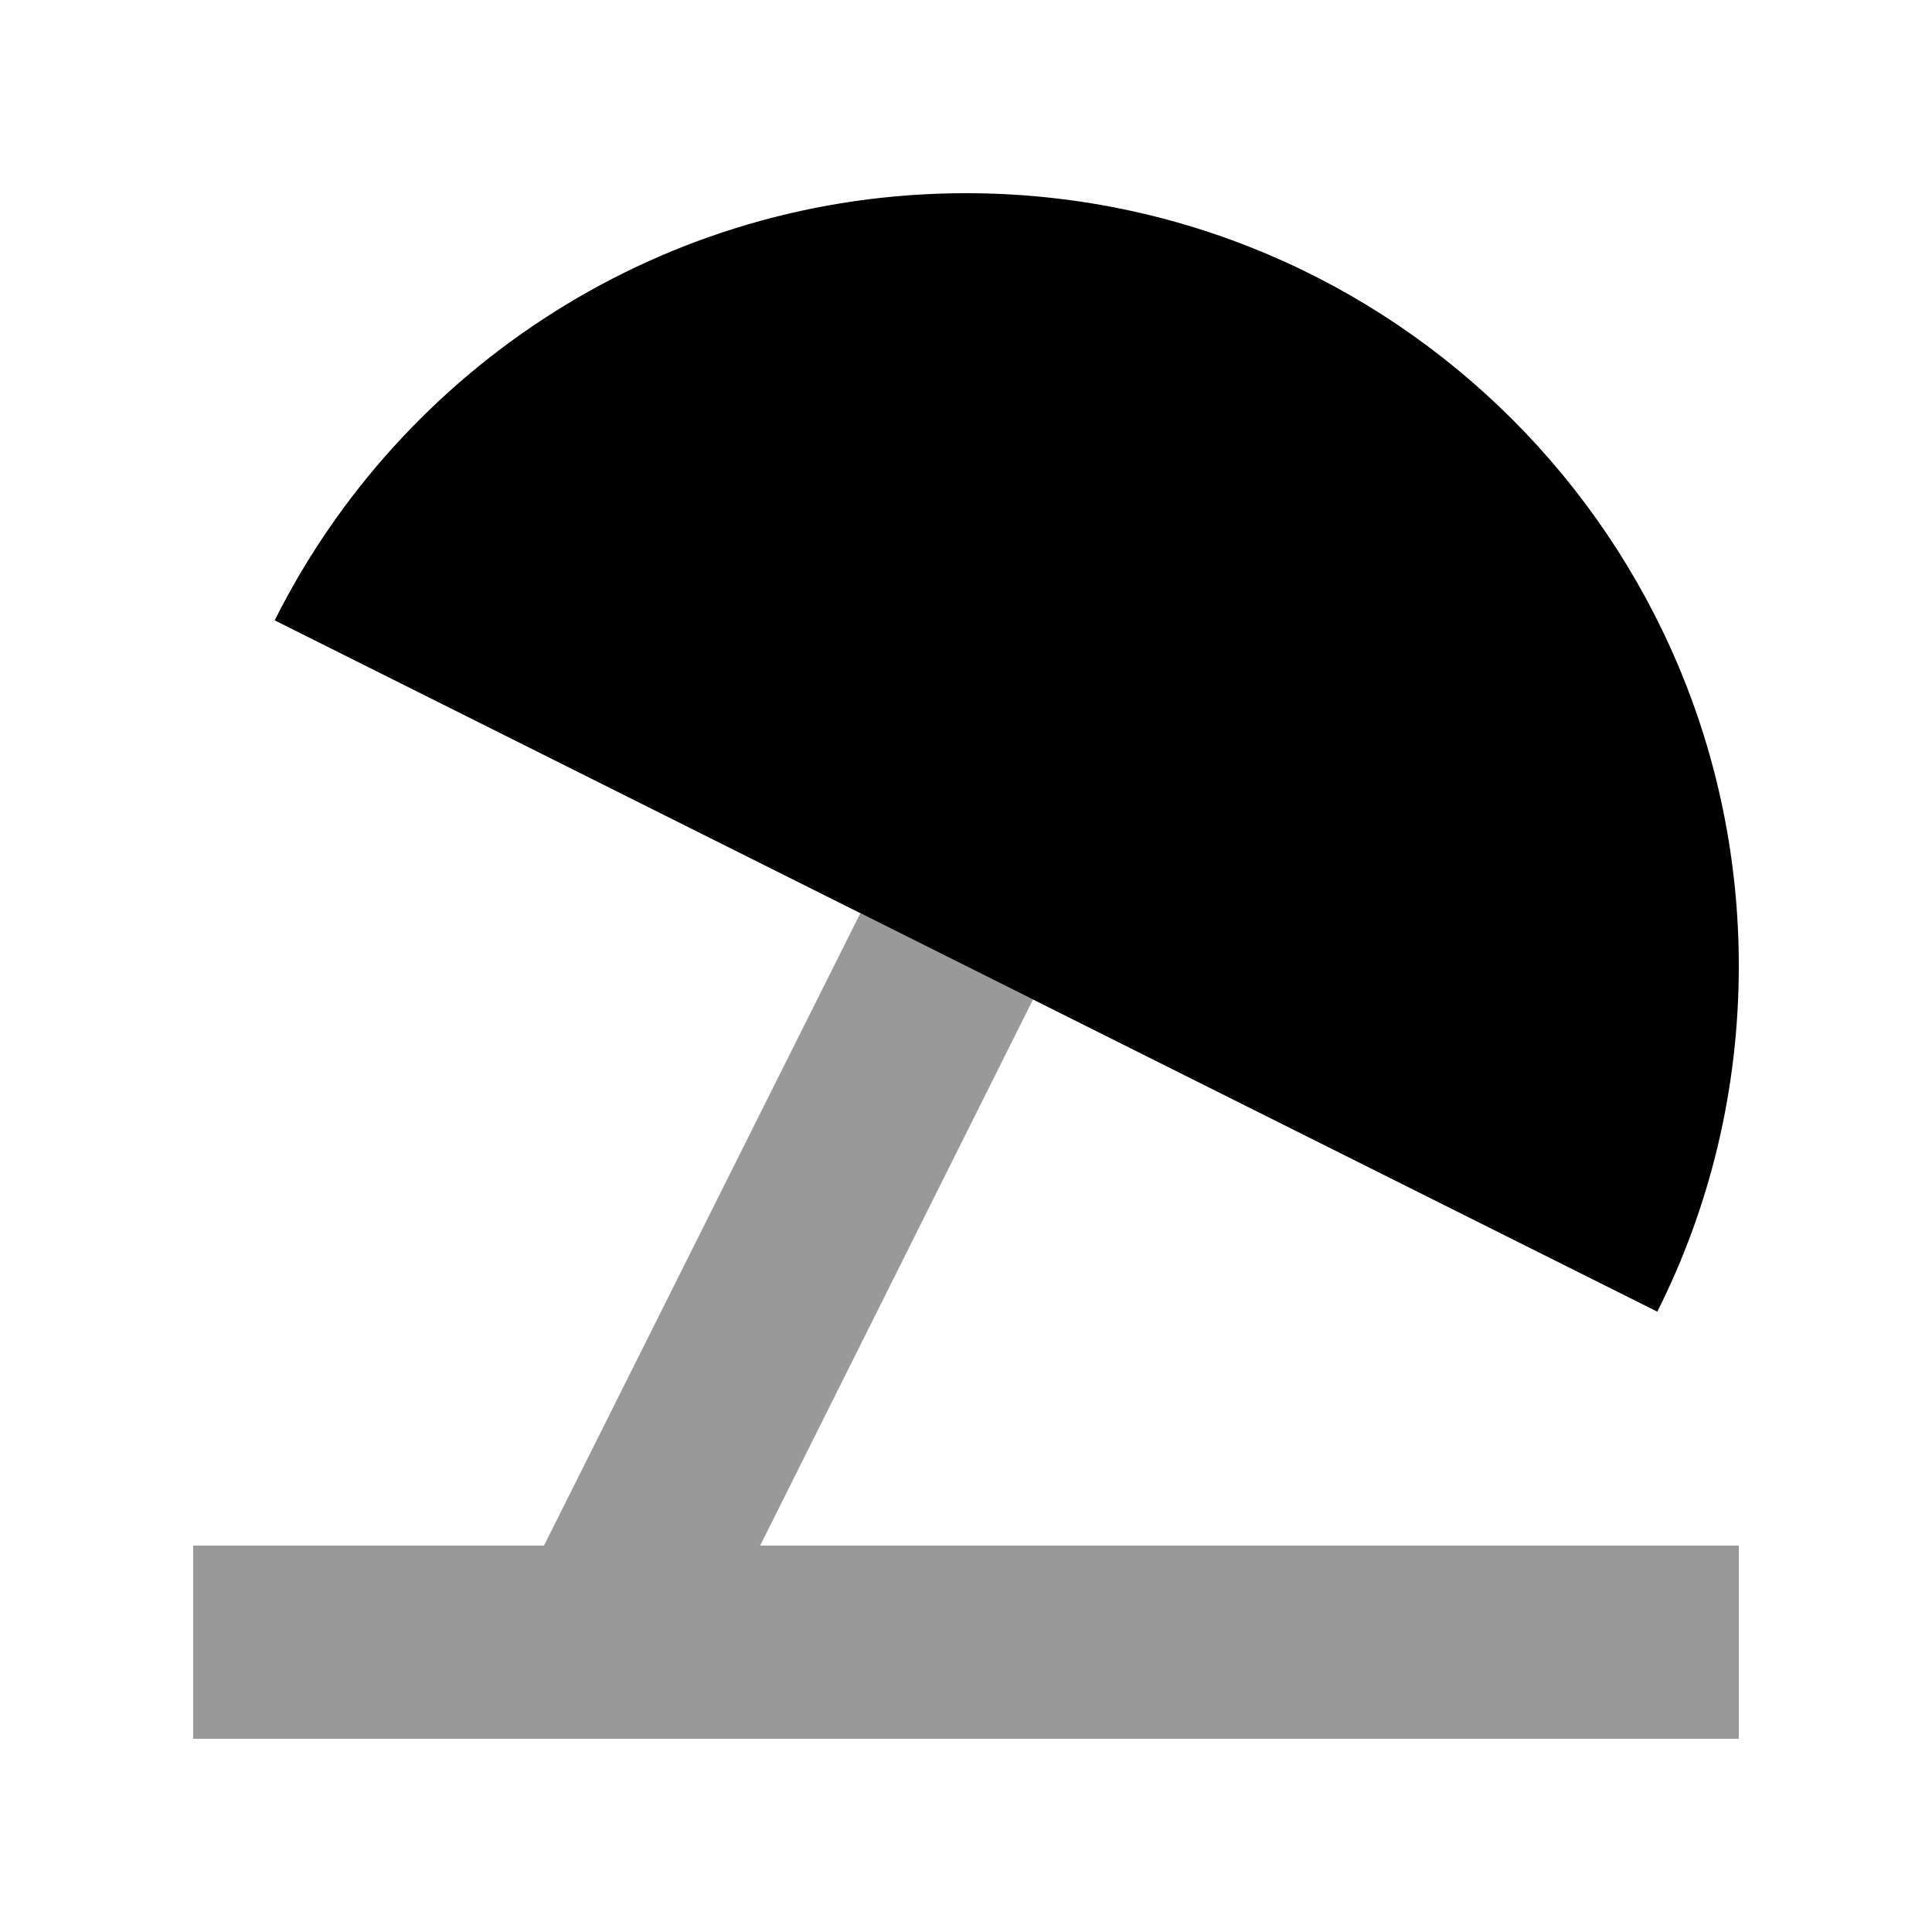
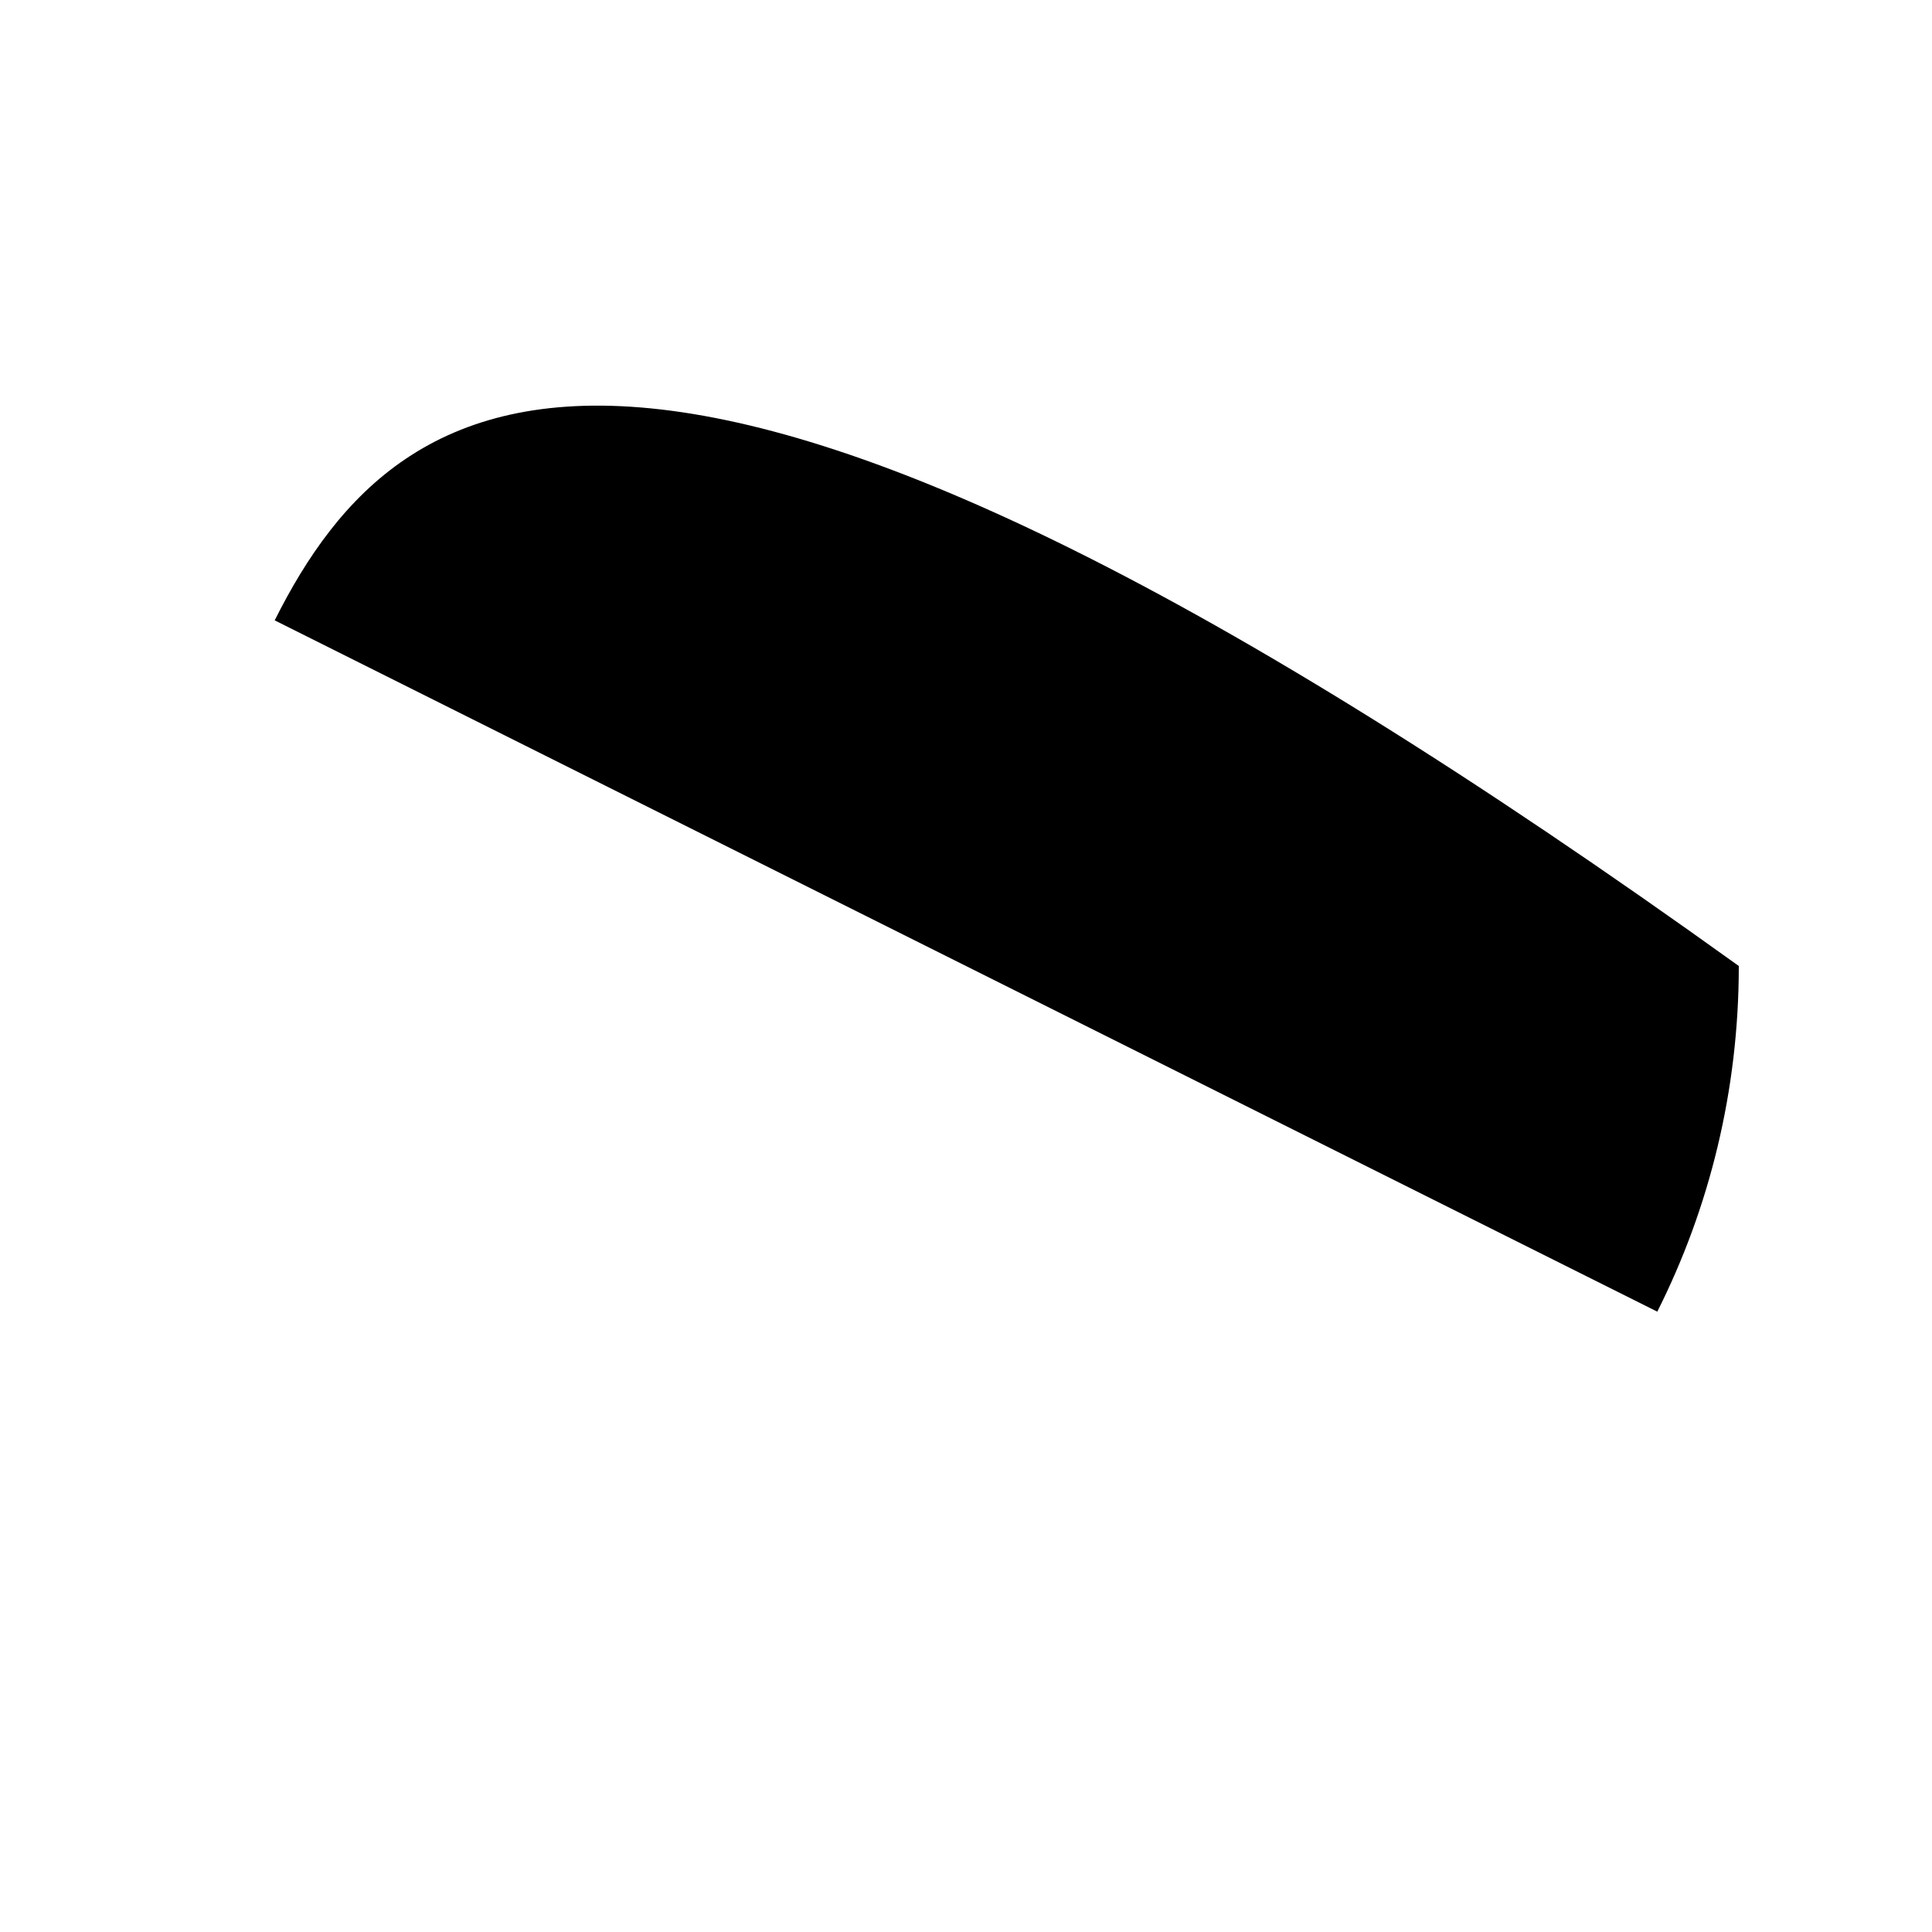
<svg xmlns="http://www.w3.org/2000/svg" viewBox="0 0 640 640">
-   <path opacity=".4" fill="currentColor" d="M64 512L64 576L576 576L576 512L251.8 512L340.6 334.3L342.2 331.1L285 302.5L283.4 305.7L180.2 512L64 512z" />
-   <path fill="currentColor" d="M549 434.5C566.3 400.1 576 361.2 576 320C576 178.6 461.4 64 320 64C219.8 64 133 121.6 91 205.5L549 434.5z" />
+   <path fill="currentColor" d="M549 434.5C566.3 400.1 576 361.2 576 320C219.8 64 133 121.6 91 205.5L549 434.5z" />
</svg>